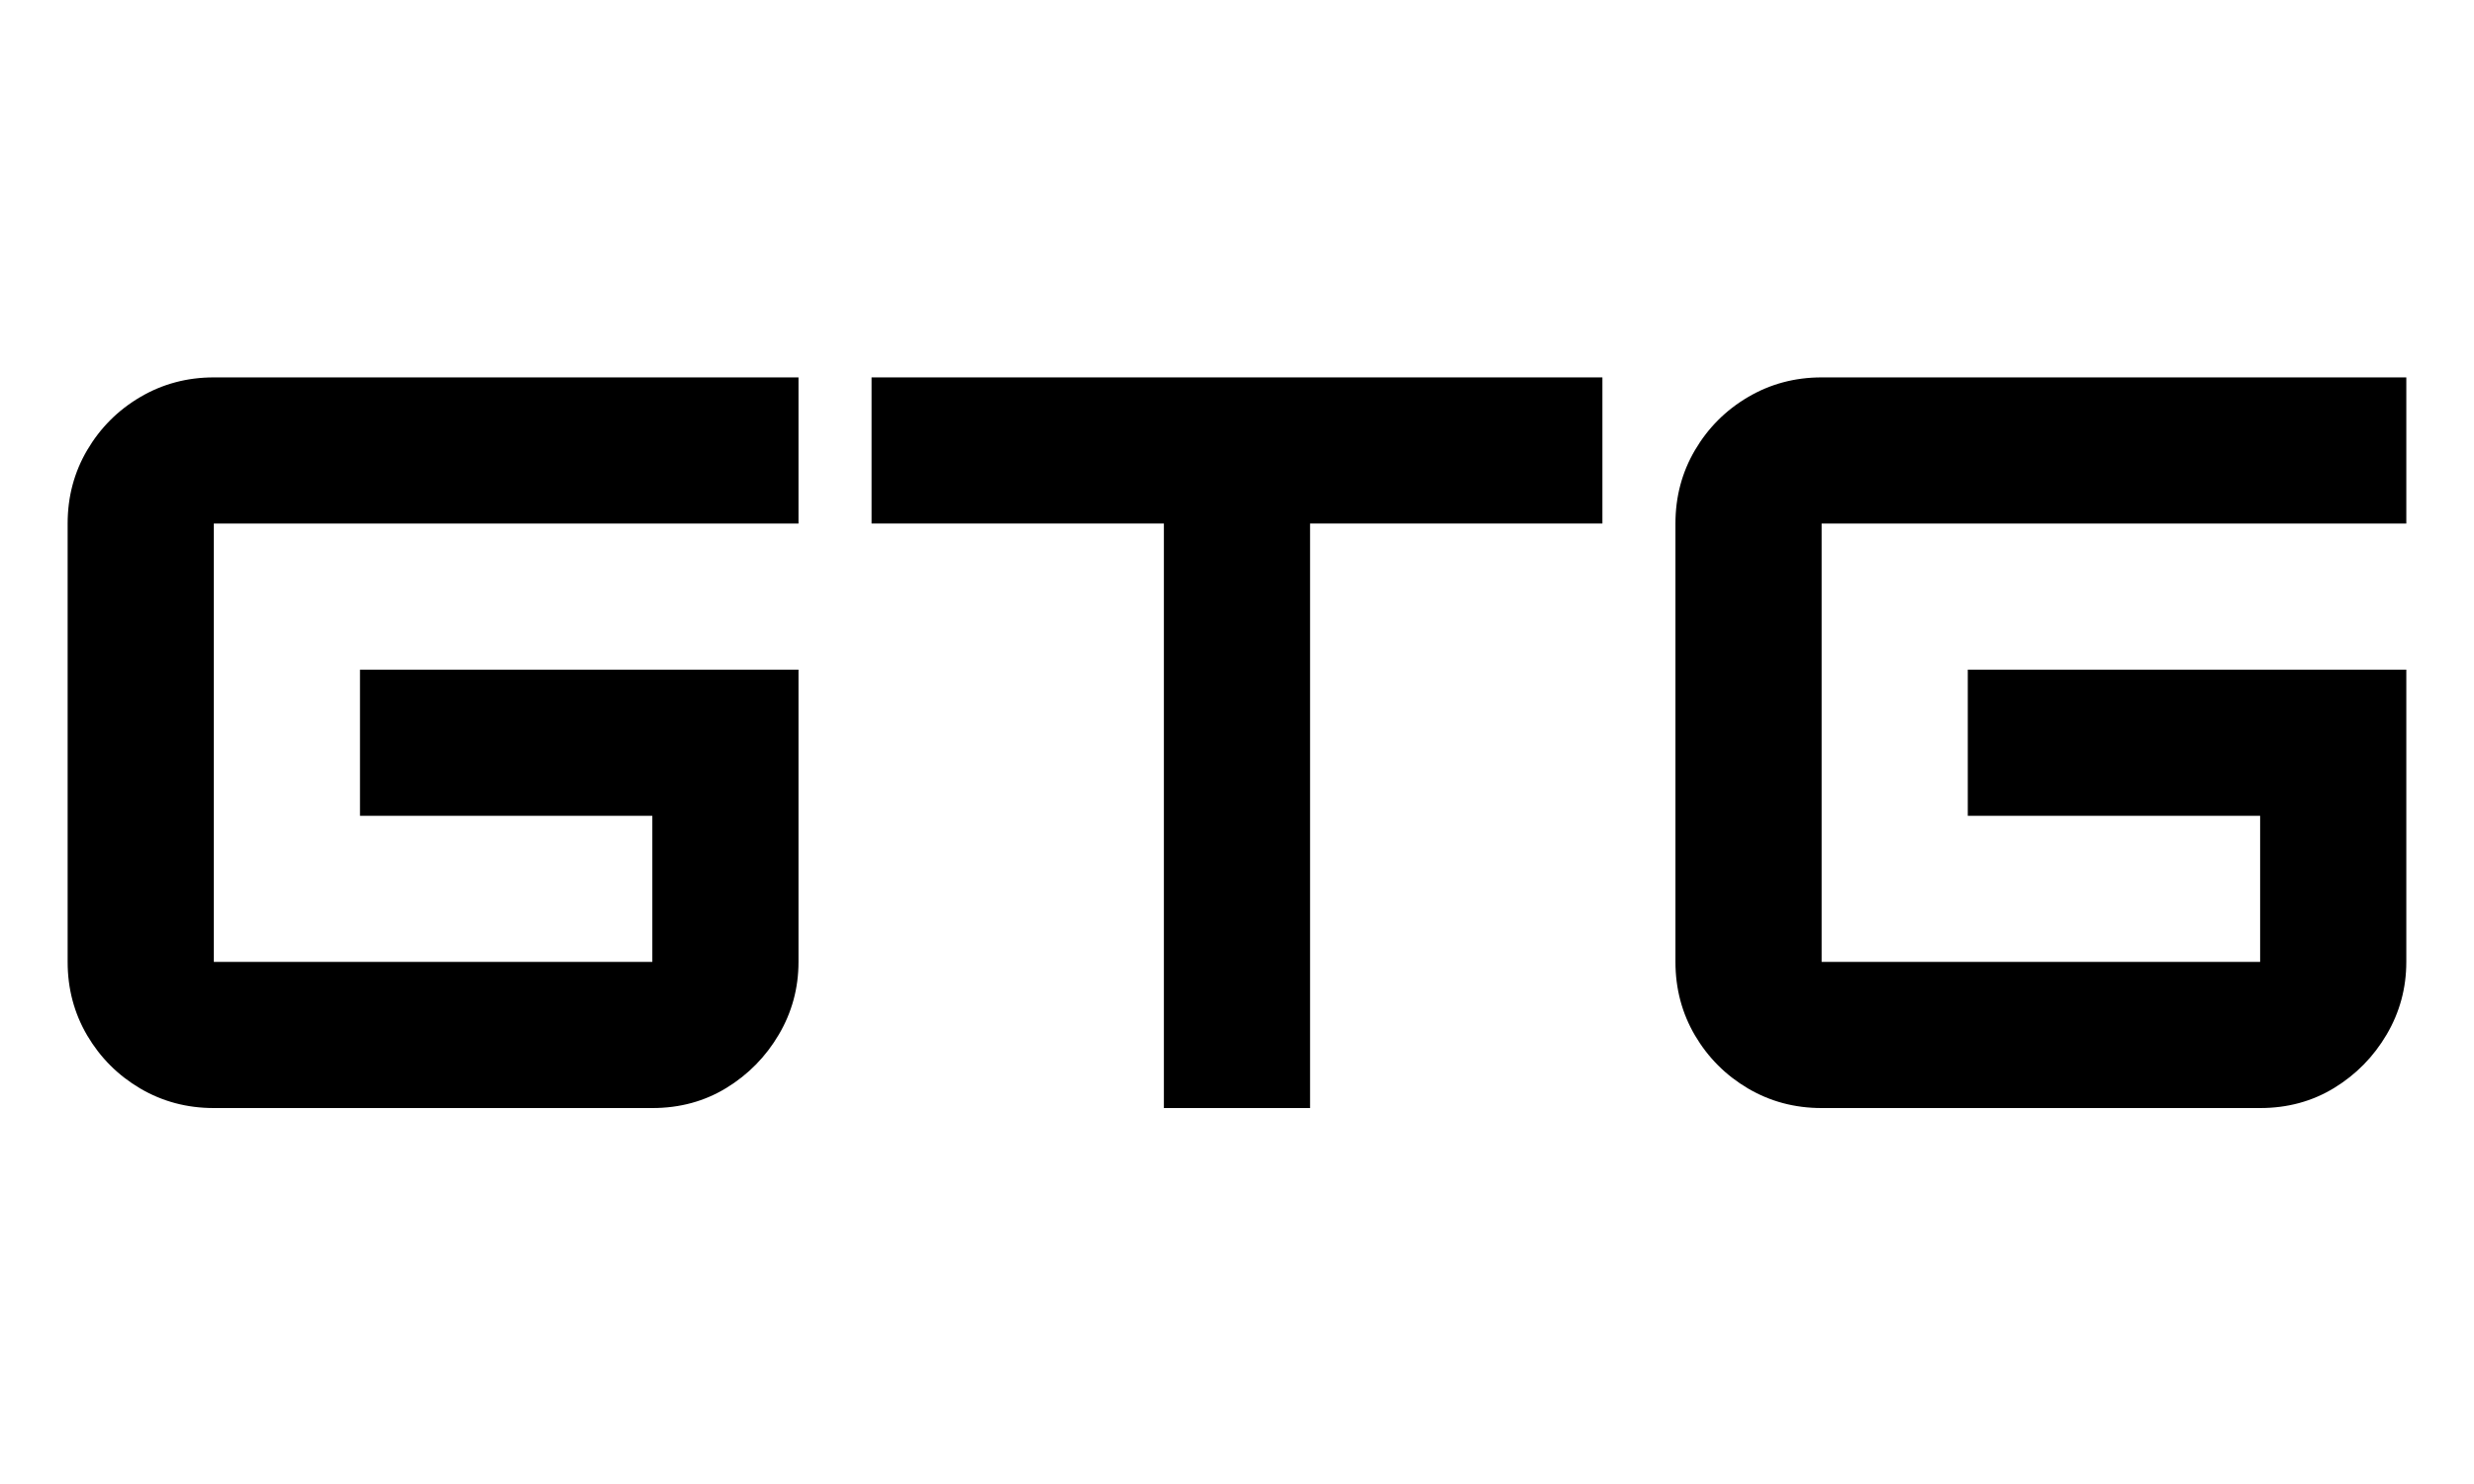
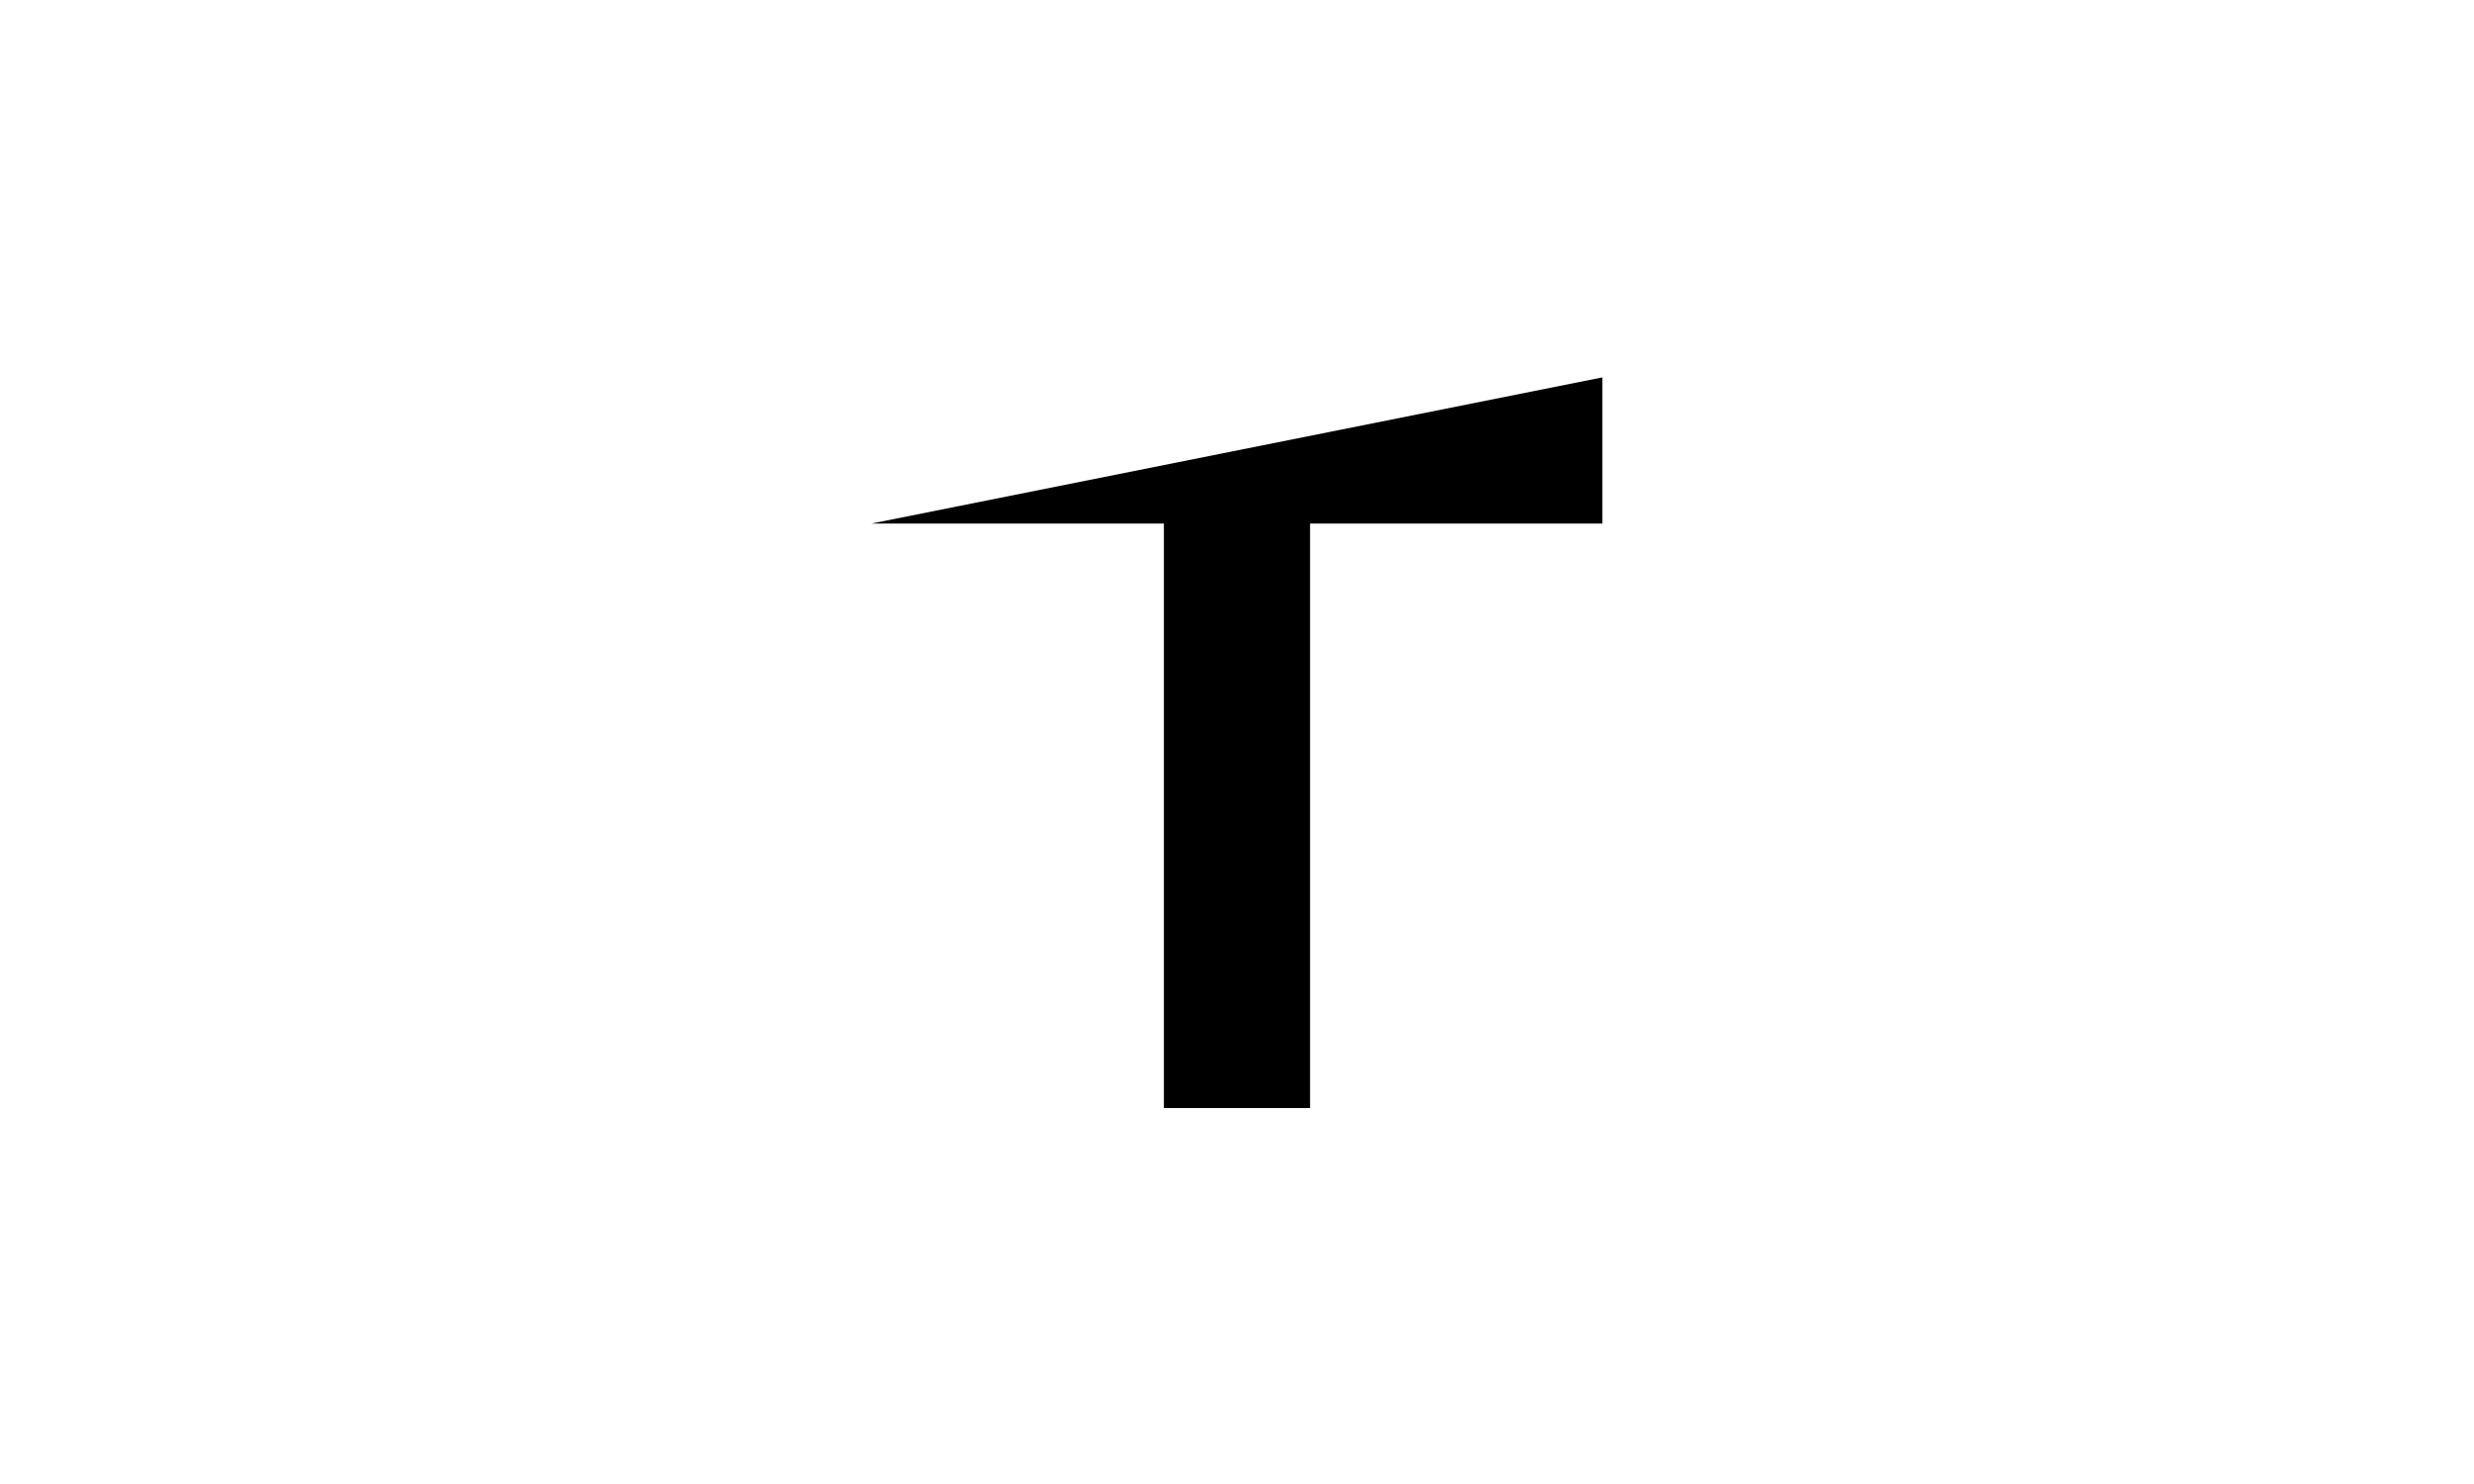
<svg xmlns="http://www.w3.org/2000/svg" version="1.0" preserveAspectRatio="xMidYMid meet" height="300" viewBox="0 0 375 225" zoomAndPan="magnify" width="500">
  <defs>
    <g />
  </defs>
  <g fill-opacity="1" fill="#000000">
    <g transform="translate(4.706, 168)">
      <g>
-         <path d="M 116.328 -110.781 L 116.328 -88.625 L 27.703 -88.625 L 27.703 -22.156 L 94.172 -22.156 L 94.172 -44.312 L 49.859 -44.312 L 49.859 -66.469 L 116.328 -66.469 L 116.328 -22.156 C 116.328 -18.188 115.332 -14.516 113.344 -11.141 C 111.363 -7.773 108.711 -5.078 105.391 -3.047 C 102.066 -1.016 98.328 0 94.172 0 L 27.703 0 C 23.641 0 19.922 -0.988 16.547 -2.969 C 13.18 -4.957 10.504 -7.633 8.516 -11 C 6.535 -14.375 5.547 -18.094 5.547 -22.156 L 5.547 -88.625 C 5.547 -92.688 6.535 -96.398 8.516 -99.766 C 10.504 -103.141 13.18 -105.816 16.547 -107.797 C 19.922 -109.785 23.641 -110.781 27.703 -110.781 Z M 116.328 -110.781" />
-       </g>
+         </g>
    </g>
  </g>
  <g fill-opacity="1" fill="#000000">
    <g transform="translate(126.559, 168)">
      <g>
-         <path d="M 116.328 -110.781 L 116.328 -88.625 L 72.016 -88.625 L 72.016 0 L 49.859 0 L 49.859 -88.625 L 5.547 -88.625 L 5.547 -110.781 Z M 116.328 -110.781" />
+         <path d="M 116.328 -110.781 L 116.328 -88.625 L 72.016 -88.625 L 72.016 0 L 49.859 0 L 49.859 -88.625 L 5.547 -88.625 Z M 116.328 -110.781" />
      </g>
    </g>
  </g>
  <g fill-opacity="1" fill="#000000">
    <g transform="translate(248.411, 168)">
      <g>
-         <path d="M 116.328 -110.781 L 116.328 -88.625 L 27.703 -88.625 L 27.703 -22.156 L 94.172 -22.156 L 94.172 -44.312 L 49.859 -44.312 L 49.859 -66.469 L 116.328 -66.469 L 116.328 -22.156 C 116.328 -18.188 115.332 -14.516 113.344 -11.141 C 111.363 -7.773 108.711 -5.078 105.391 -3.047 C 102.066 -1.016 98.328 0 94.172 0 L 27.703 0 C 23.641 0 19.922 -0.988 16.547 -2.969 C 13.18 -4.957 10.504 -7.633 8.516 -11 C 6.535 -14.375 5.547 -18.094 5.547 -22.156 L 5.547 -88.625 C 5.547 -92.688 6.535 -96.398 8.516 -99.766 C 10.504 -103.141 13.18 -105.816 16.547 -107.797 C 19.922 -109.785 23.641 -110.781 27.703 -110.781 Z M 116.328 -110.781" />
-       </g>
+         </g>
    </g>
  </g>
</svg>